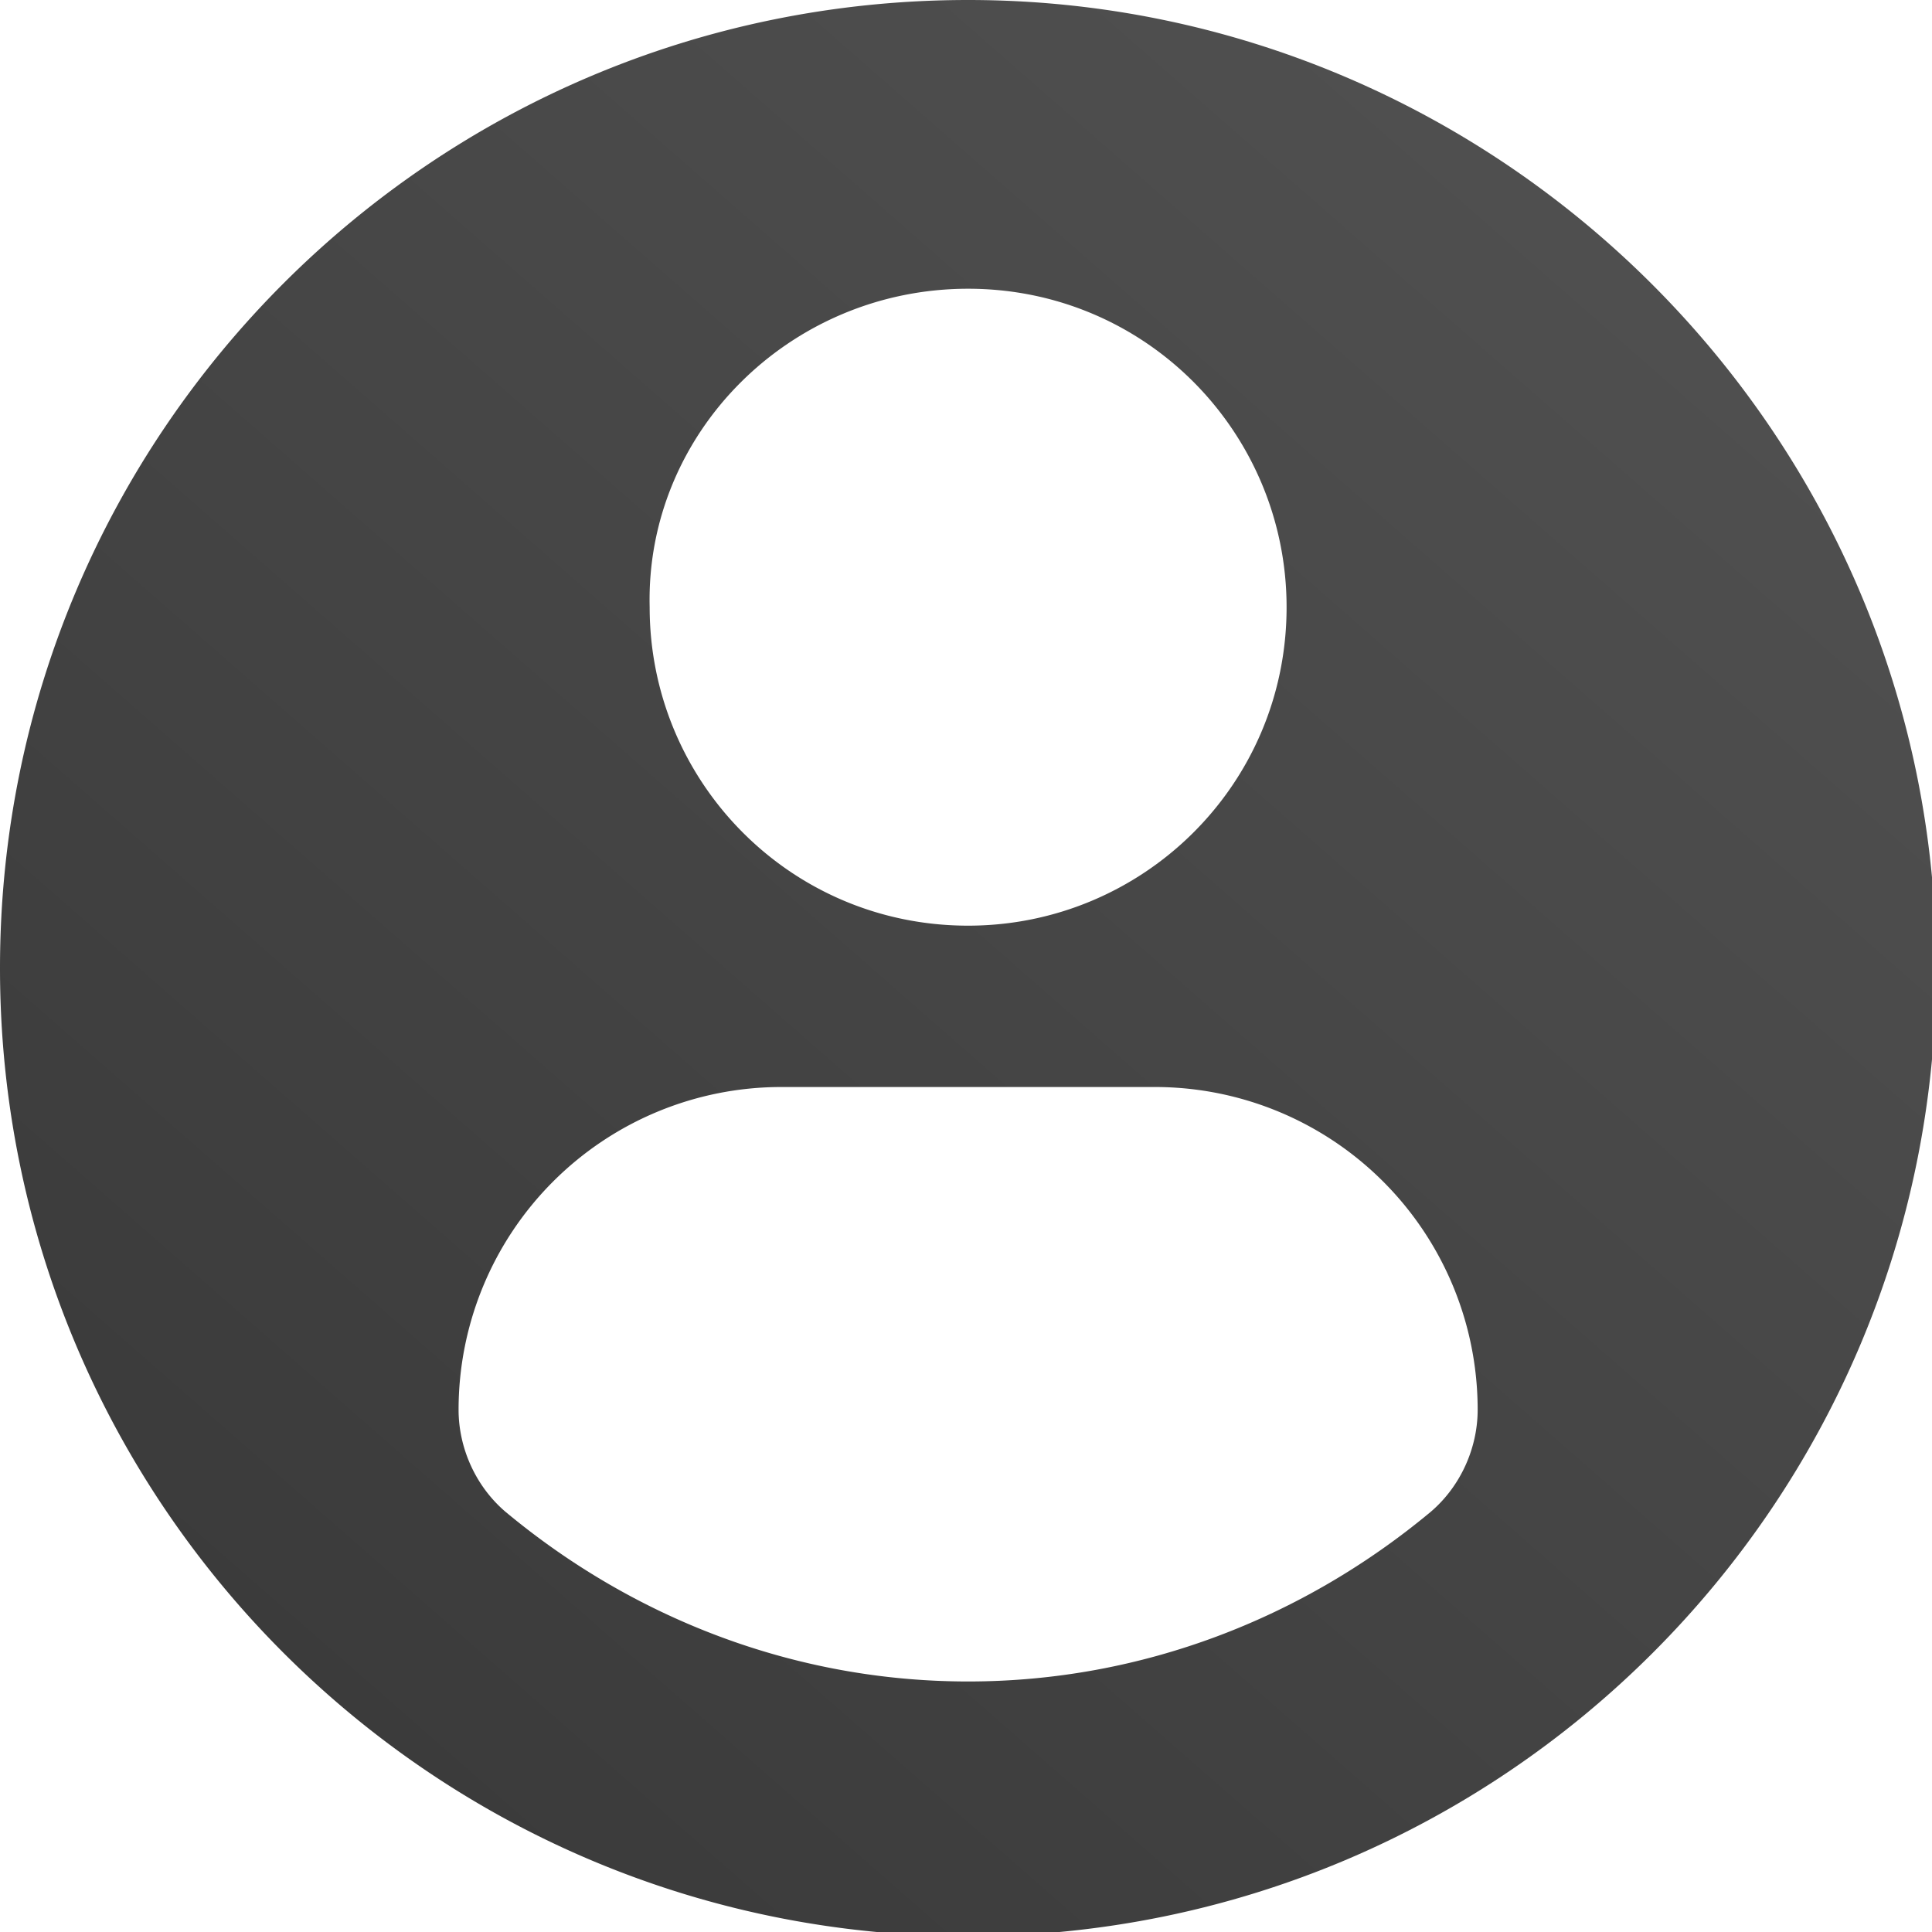
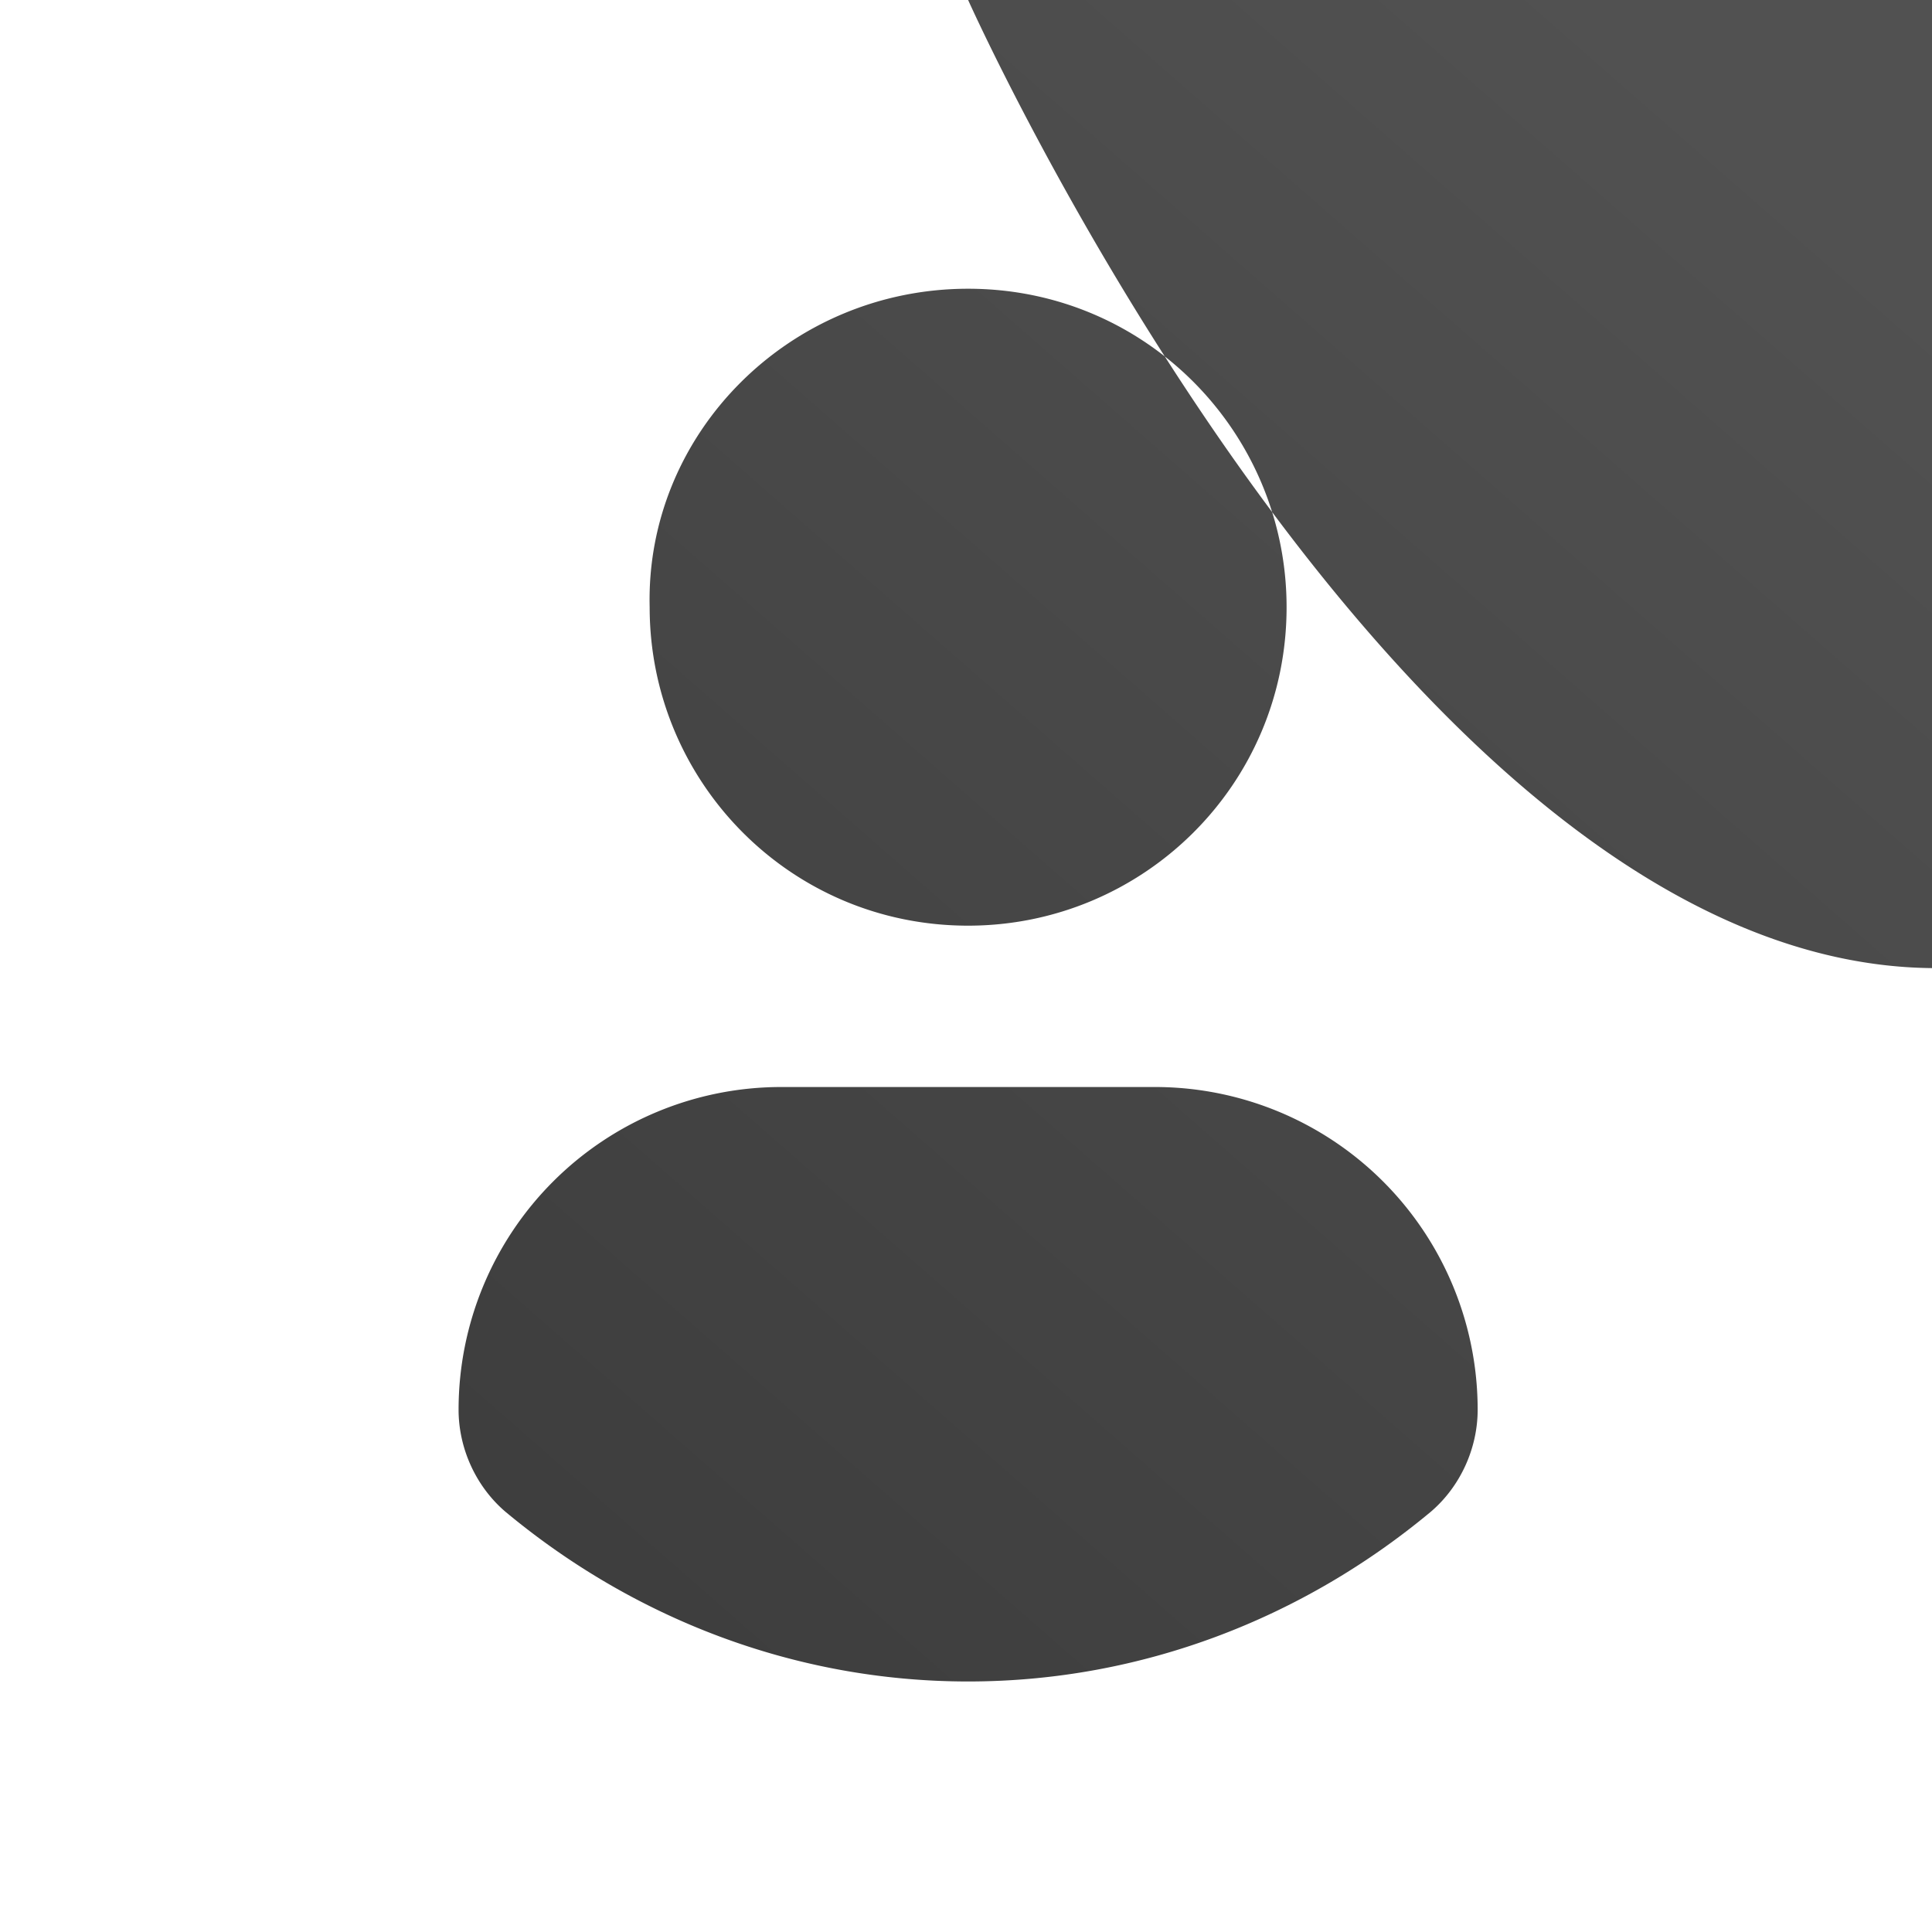
<svg xmlns="http://www.w3.org/2000/svg" viewBox="0 0 45.5 45.5">
  <linearGradient id="profile-user-gradient" gradientUnits="userSpaceOnUse" x1="-4.434" y1="53.83" x2="40.502" y2="2.511">
    <stop offset="0" stop-color="#333" />
    <stop offset="1" stop-color="#515151" />
  </linearGradient>
-   <path d="M22.8 0C10.2 0 0 10.2 0 22.8s10.2 22.8 22.8 22.8 22.8-10.2 22.8-22.8S35.3 0 22.8 0zm0 6.8c4.2 0 7.5 3.4 7.5 7.5 0 4.2-3.4 7.5-7.5 7.5-4.2 0-7.5-3.4-7.5-7.5-.1-4.1 3.3-7.5 7.5-7.5zm0 32.8c-4.1 0-7.9-1.5-10.9-4-.7-.6-1.1-1.5-1.1-2.4a7.6 7.6 0 0 1 7.6-7.6h8.8a7.6 7.6 0 0 1 7.6 7.6c0 .9-.4 1.8-1.1 2.4-3 2.5-6.8 4-10.9 4z" fill="url(#profile-user-gradient)" />
+   <path d="M22.8 0s10.2 22.8 22.8 22.8 22.8-10.2 22.8-22.8S35.3 0 22.8 0zm0 6.8c4.2 0 7.5 3.4 7.5 7.5 0 4.2-3.4 7.5-7.5 7.5-4.2 0-7.5-3.4-7.5-7.5-.1-4.1 3.3-7.5 7.5-7.5zm0 32.8c-4.1 0-7.9-1.5-10.9-4-.7-.6-1.1-1.5-1.1-2.4a7.6 7.6 0 0 1 7.6-7.6h8.8a7.6 7.6 0 0 1 7.6 7.6c0 .9-.4 1.8-1.1 2.4-3 2.5-6.8 4-10.9 4z" fill="url(#profile-user-gradient)" />
</svg>